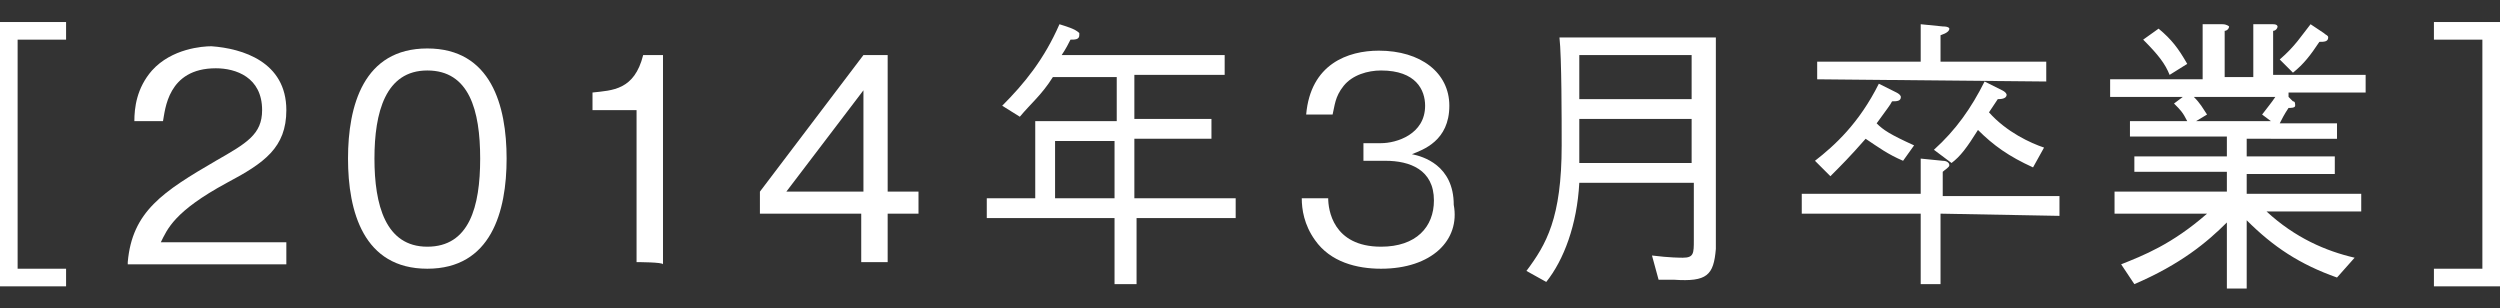
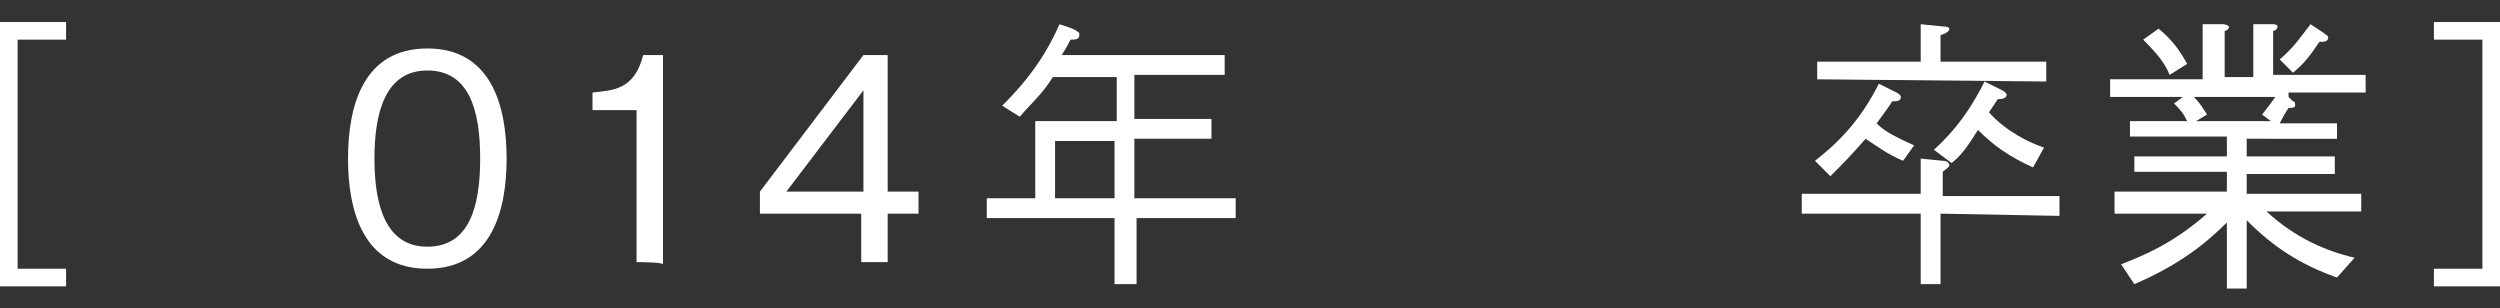
<svg xmlns="http://www.w3.org/2000/svg" version="1.1" id="レイヤー_1" x="0px" y="0px" viewBox="0 0 113.5 14" style="enable-background:new 0 0 113.5 14;" xml:space="preserve">
  <rect x="0" y="0" width="113.5" height="14" fill="#333333" stroke="none" />
  <style type="text/css">
	.st0{fill:#FFFFFF;}
</style>
  <g id="a">
</g>
  <g id="b">
    <g id="c">
      <path class="st0" d="M3,12.2V13H0V1h3v0.8H0.8v10.4H3z" />
-       <path class="st0" d="M5.8,11.9c0.2-2.3,1.6-3.2,4-4.6c1.4-0.8,2.1-1.2,2.1-2.3c0-1.5-1.2-1.9-2.1-1.9c-2.2,0-2.3,1.9-2.4,2.4H6.1    c0-0.6,0.1-1.5,0.8-2.3c0.9-1,2.3-1.1,2.7-1.1C11,2.2,13,2.8,13,5c0,1.7-1,2.4-2.7,3.3c-2.4,1.3-2.7,2.1-3,2.7H13v1H5.8z" />
      <path class="st0" d="M19.4,12.2c-2.9,0-3.6-2.6-3.6-5s0.7-5,3.6-5s3.6,2.6,3.6,5S22.3,12.2,19.4,12.2z M19.4,3.2    c-1.9,0-2.4,1.9-2.4,4s0.5,4,2.4,4s2.4-1.8,2.4-4S21.3,3.2,19.4,3.2z" />
      <path class="st0" d="M28.9,11.9V5h-2V4.2c0.9-0.1,1.9-0.1,2.3-1.7h0.9v9.5C30.1,11.9,28.9,11.9,28.9,11.9z" />
      <path class="st0" d="M40.3,9.7v2.2h-1.2V9.7h-4.6v-1l4.7-6.2h1.1v6.2h1.4v1C41.7,9.7,40.4,9.7,40.3,9.7z M39.2,4.1l-3.5,4.6h3.5    V4.1z" />
      <path class="st0" d="M51.6,9.9v3h-1v-3h-5.8V9h2.2V5.5h3.7v-2h-2.9c-0.5,0.8-1,1.2-1.5,1.8l-0.8-0.5c1-1,1.9-2.1,2.6-3.7    c0.3,0.1,0.7,0.2,0.9,0.4C49,1.5,49,1.5,49,1.6c0,0.2-0.2,0.2-0.4,0.2c-0.1,0.2-0.2,0.4-0.4,0.7h7.4v0.9h-4.1v2H55v0.9h-3.5V9h4.6    v0.9L51.6,9.9L51.6,9.9z M50.6,6.4h-2.7V9h2.7C50.6,9,50.6,6.4,50.6,6.4z" />
-       <path class="st0" d="M62.7,12.2c-1.1,0-2.3-0.3-3-1.3c-0.5-0.7-0.6-1.4-0.6-1.9h1.2c0,0.5,0.2,2.2,2.4,2.2c1.6,0,2.4-0.9,2.4-2.1    c0-1.4-1.1-1.8-2.2-1.8h-1V6.5h0.8c0.7,0,2-0.4,2-1.7c0-0.7-0.4-1.6-2-1.6c-0.6,0-1.3,0.2-1.7,0.7c-0.4,0.5-0.4,0.9-0.5,1.3h-1.2    c0.2-2.3,1.9-2.9,3.3-2.9c1.9,0,3.2,1,3.2,2.5c0,1.6-1.2,2-1.7,2.2c0.5,0.1,1.9,0.5,1.9,2.3C66.3,10.9,65,12.2,62.7,12.2z" />
-       <path class="st0" d="M76,12.7c-0.3,0-0.5,0-0.7,0L75,11.6c0.8,0.1,1.3,0.1,1.4,0.1c0.5,0,0.5-0.2,0.5-0.8V8.3h-5.2    c-0.1,1.9-0.7,3.5-1.5,4.5l-0.9-0.5c0.9-1.2,1.6-2.4,1.6-5.7c0-1.2,0-4-0.1-4.9h7.1v9.6C77.8,12.5,77.5,12.8,76,12.7L76,12.7z     M76.8,2.5h-5.1v2h5.1C76.8,4.5,76.8,2.5,76.8,2.5z M76.8,5.4h-5.1v2h5.1C76.8,7.4,76.8,5.4,76.8,5.4z" />
      <path class="st0" d="M88.1,9.7v3.2h-0.9V9.7h-5.4V8.8h5.4V7.2l1,0.1c0.2,0,0.3,0.1,0.3,0.2c0,0.1-0.2,0.2-0.3,0.3v1.1h5.3v0.9    L88.1,9.7L88.1,9.7z M86.4,7.3c-0.7-0.3-1.1-0.6-1.7-1C84,7.1,83.6,7.5,83.1,8l-0.7-0.7c0.9-0.7,2-1.7,2.9-3.5l0.8,0.4    c0.2,0.1,0.2,0.2,0.2,0.2c0,0.2-0.2,0.2-0.4,0.2c-0.1,0.2-0.2,0.3-0.7,1c0.3,0.3,0.6,0.5,1.7,1L86.4,7.3L86.4,7.3z M82.5,3.6V2.8    h4.7V1.1l1,0.1c0.3,0,0.3,0.1,0.3,0.1c0,0.1-0.1,0.2-0.4,0.3v1.2h4.8v0.9L82.5,3.6L82.5,3.6z M92.3,7.6c-1.1-0.5-1.8-1-2.5-1.7    c-0.5,0.8-0.8,1.2-1.2,1.5l-0.8-0.6c1-0.9,1.7-1.9,2.3-3.1l0.8,0.4c0.2,0.1,0.2,0.2,0.2,0.2c0,0.2-0.3,0.2-0.4,0.2    c-0.2,0.3-0.2,0.3-0.4,0.6c0.8,0.9,1.9,1.4,2.5,1.6L92.3,7.6L92.3,7.6z" />
      <path class="st0" d="M103.9,4.4l0.2,0.2c0.1,0,0.1,0.1,0.1,0.2c0,0.1-0.2,0.1-0.3,0.1c-0.2,0.3-0.3,0.5-0.4,0.7h2.6v0.7H102v0.8h4    v0.8h-4v0.9h5.2v0.8h-4.3c1.3,1.2,2.7,1.8,4,2.1l-0.8,0.9c-1.7-0.6-2.9-1.4-4.1-2.6v3.1h-0.9v-3c-0.9,0.9-2.1,1.9-4.2,2.8    l-0.6-0.9c1-0.4,2.3-0.9,3.9-2.3H96V8.7h5.1V7.8h-4.2V7.1h4.2V6.2h-4.4V5.5h2.6c-0.2-0.4-0.3-0.5-0.6-0.8l0.4-0.3h-3.3V3.6h4.2    V1.1l0.9,0c0.2,0,0.3,0.1,0.3,0.1c0,0.1-0.1,0.2-0.2,0.2v2.1h1.3V1.1l0.9,0c0.2,0,0.2,0.1,0.2,0.1c0,0.1-0.1,0.2-0.2,0.2v2h4.2    v0.8H103.9L103.9,4.4z M98.5,3.4c-0.2-0.5-0.5-0.9-1.2-1.6l0.7-0.5c0.6,0.5,0.9,0.9,1.3,1.6L98.5,3.4L98.5,3.4z M99.6,4.4    c0.3,0.3,0.4,0.5,0.6,0.8l-0.5,0.3h3.4l-0.4-0.3c0.3-0.4,0.4-0.5,0.6-0.8C103.3,4.4,99.6,4.4,99.6,4.4z M105.3,1.9    c-0.4,0.6-0.7,1-1.2,1.4l-0.6-0.6c0.7-0.6,1-1.1,1.4-1.6l0.6,0.4c0.1,0.1,0.2,0.1,0.2,0.2C105.7,1.9,105.5,1.9,105.3,1.9z" />
      <path class="st0" d="M110.5,1.8V1h3v12h-3v-0.8h2.2V1.8H110.5z" />
    </g>
  </g>
</svg>